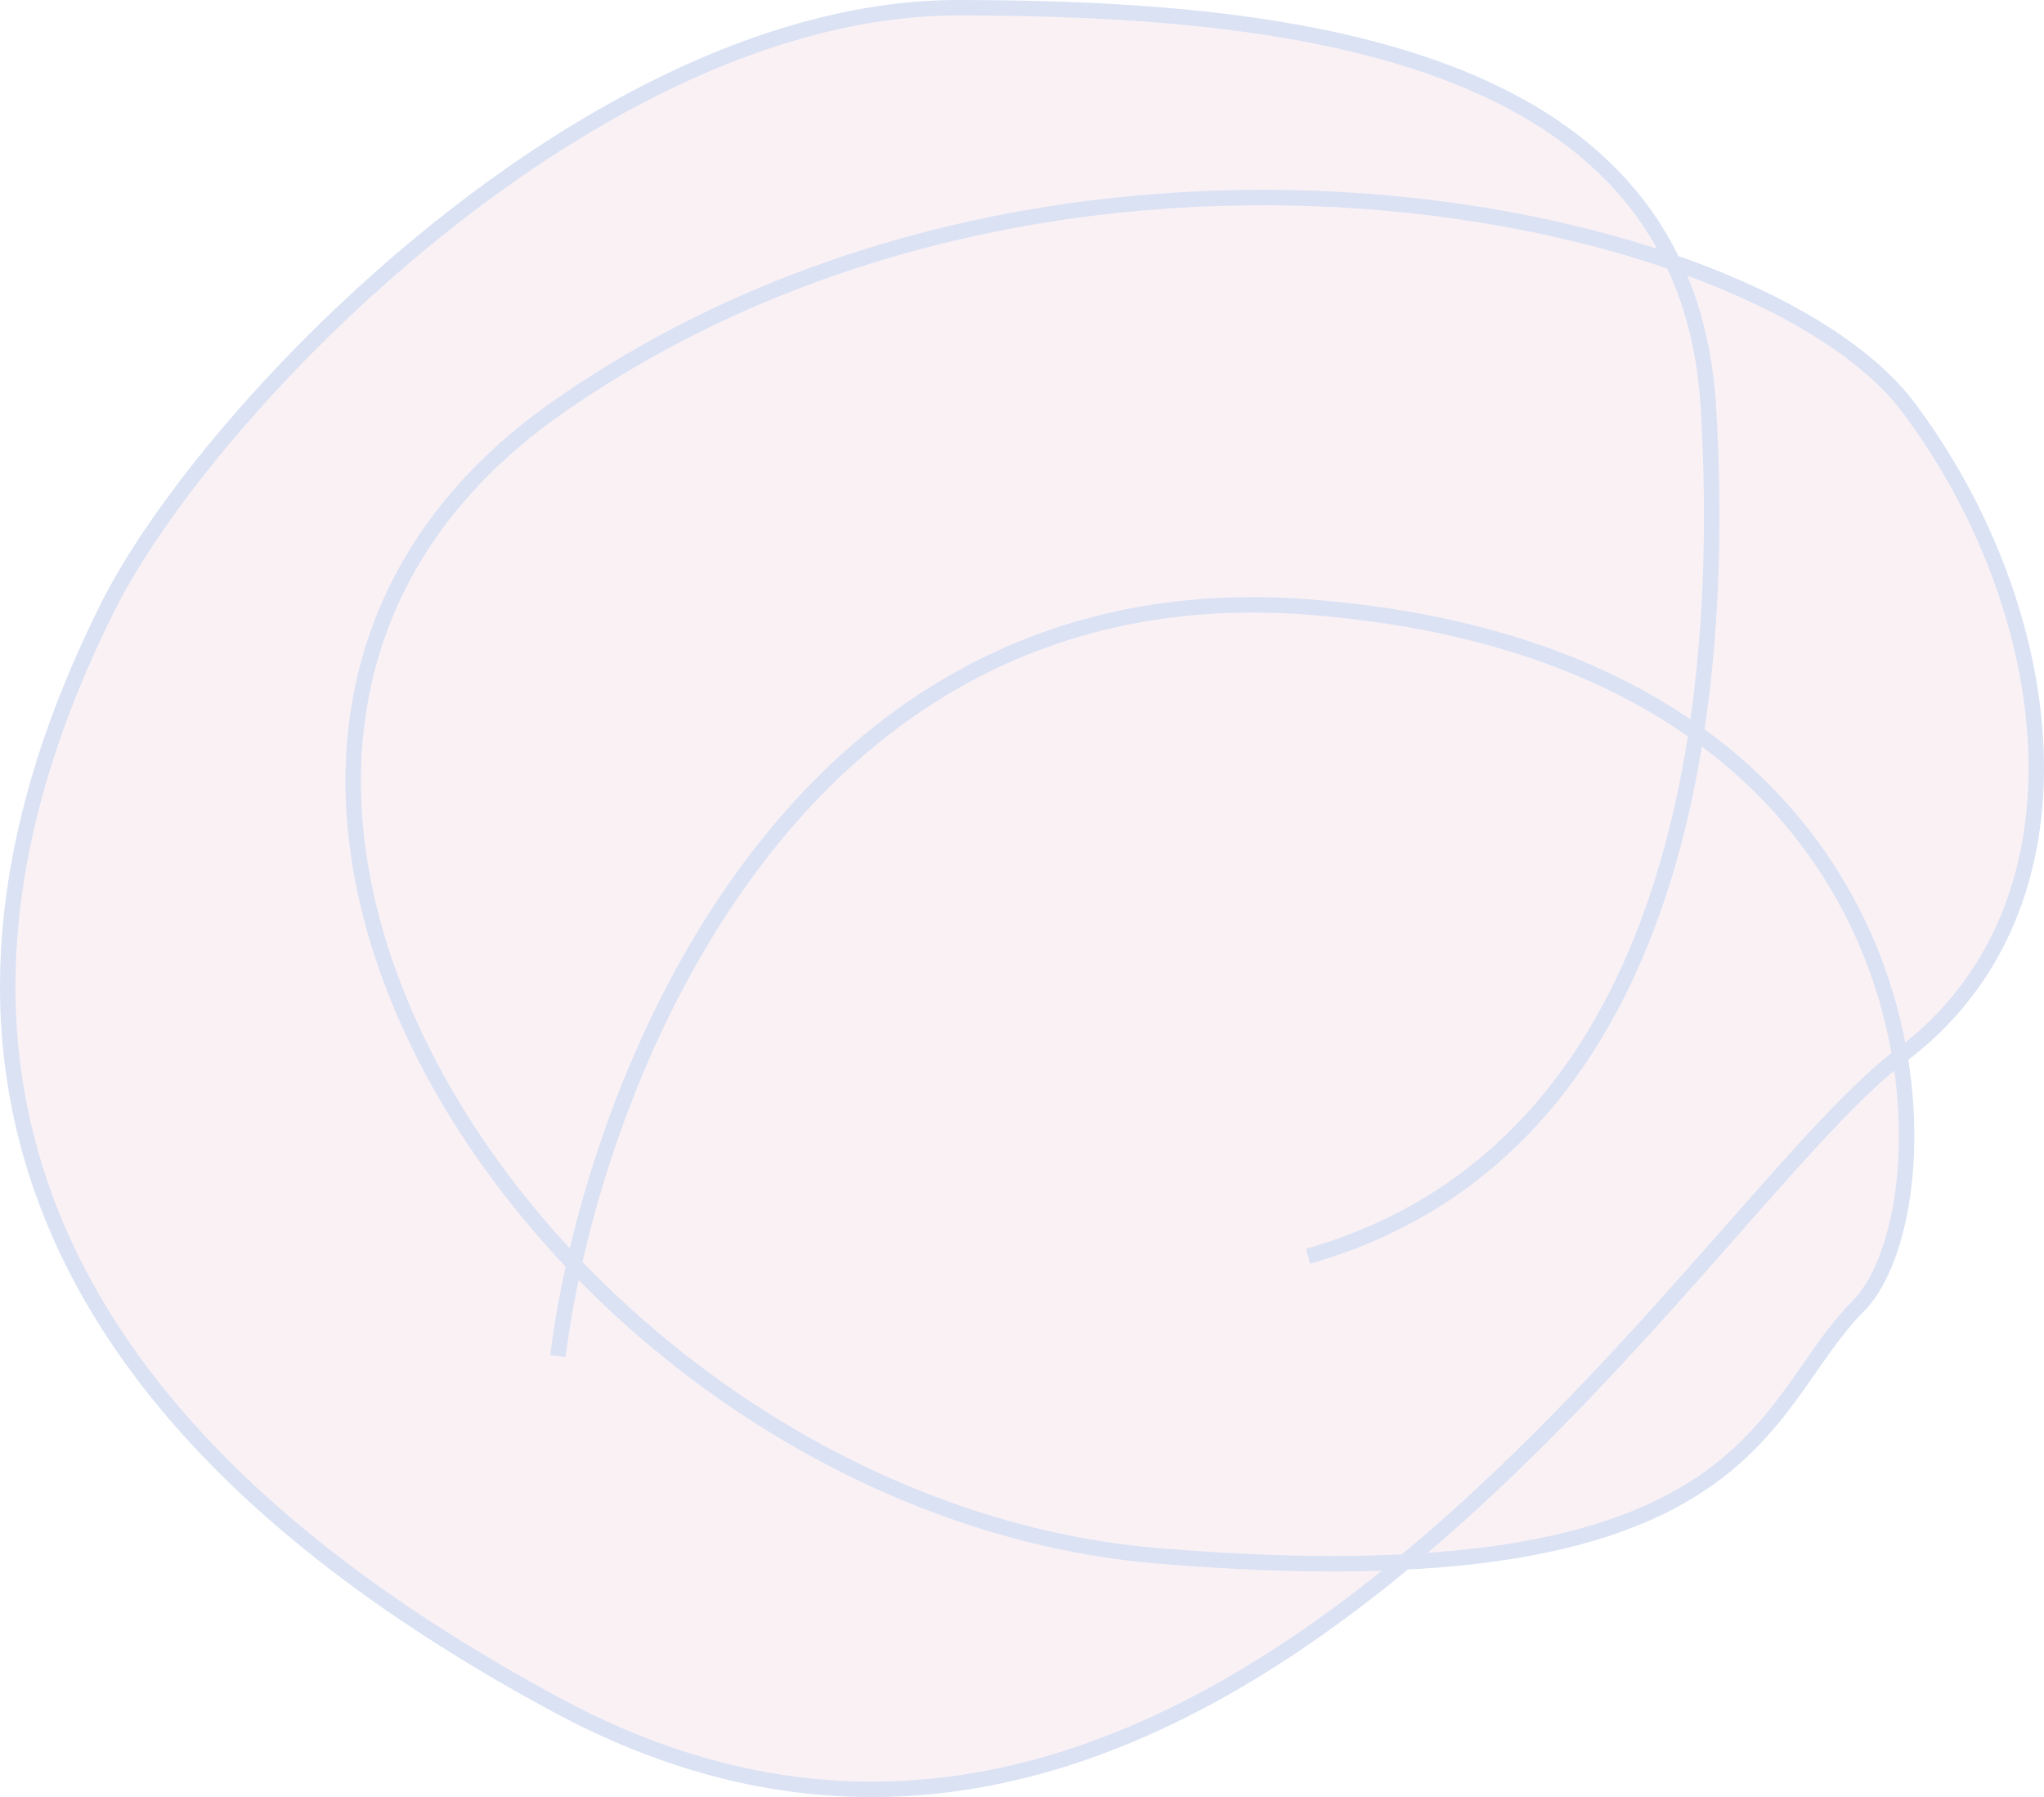
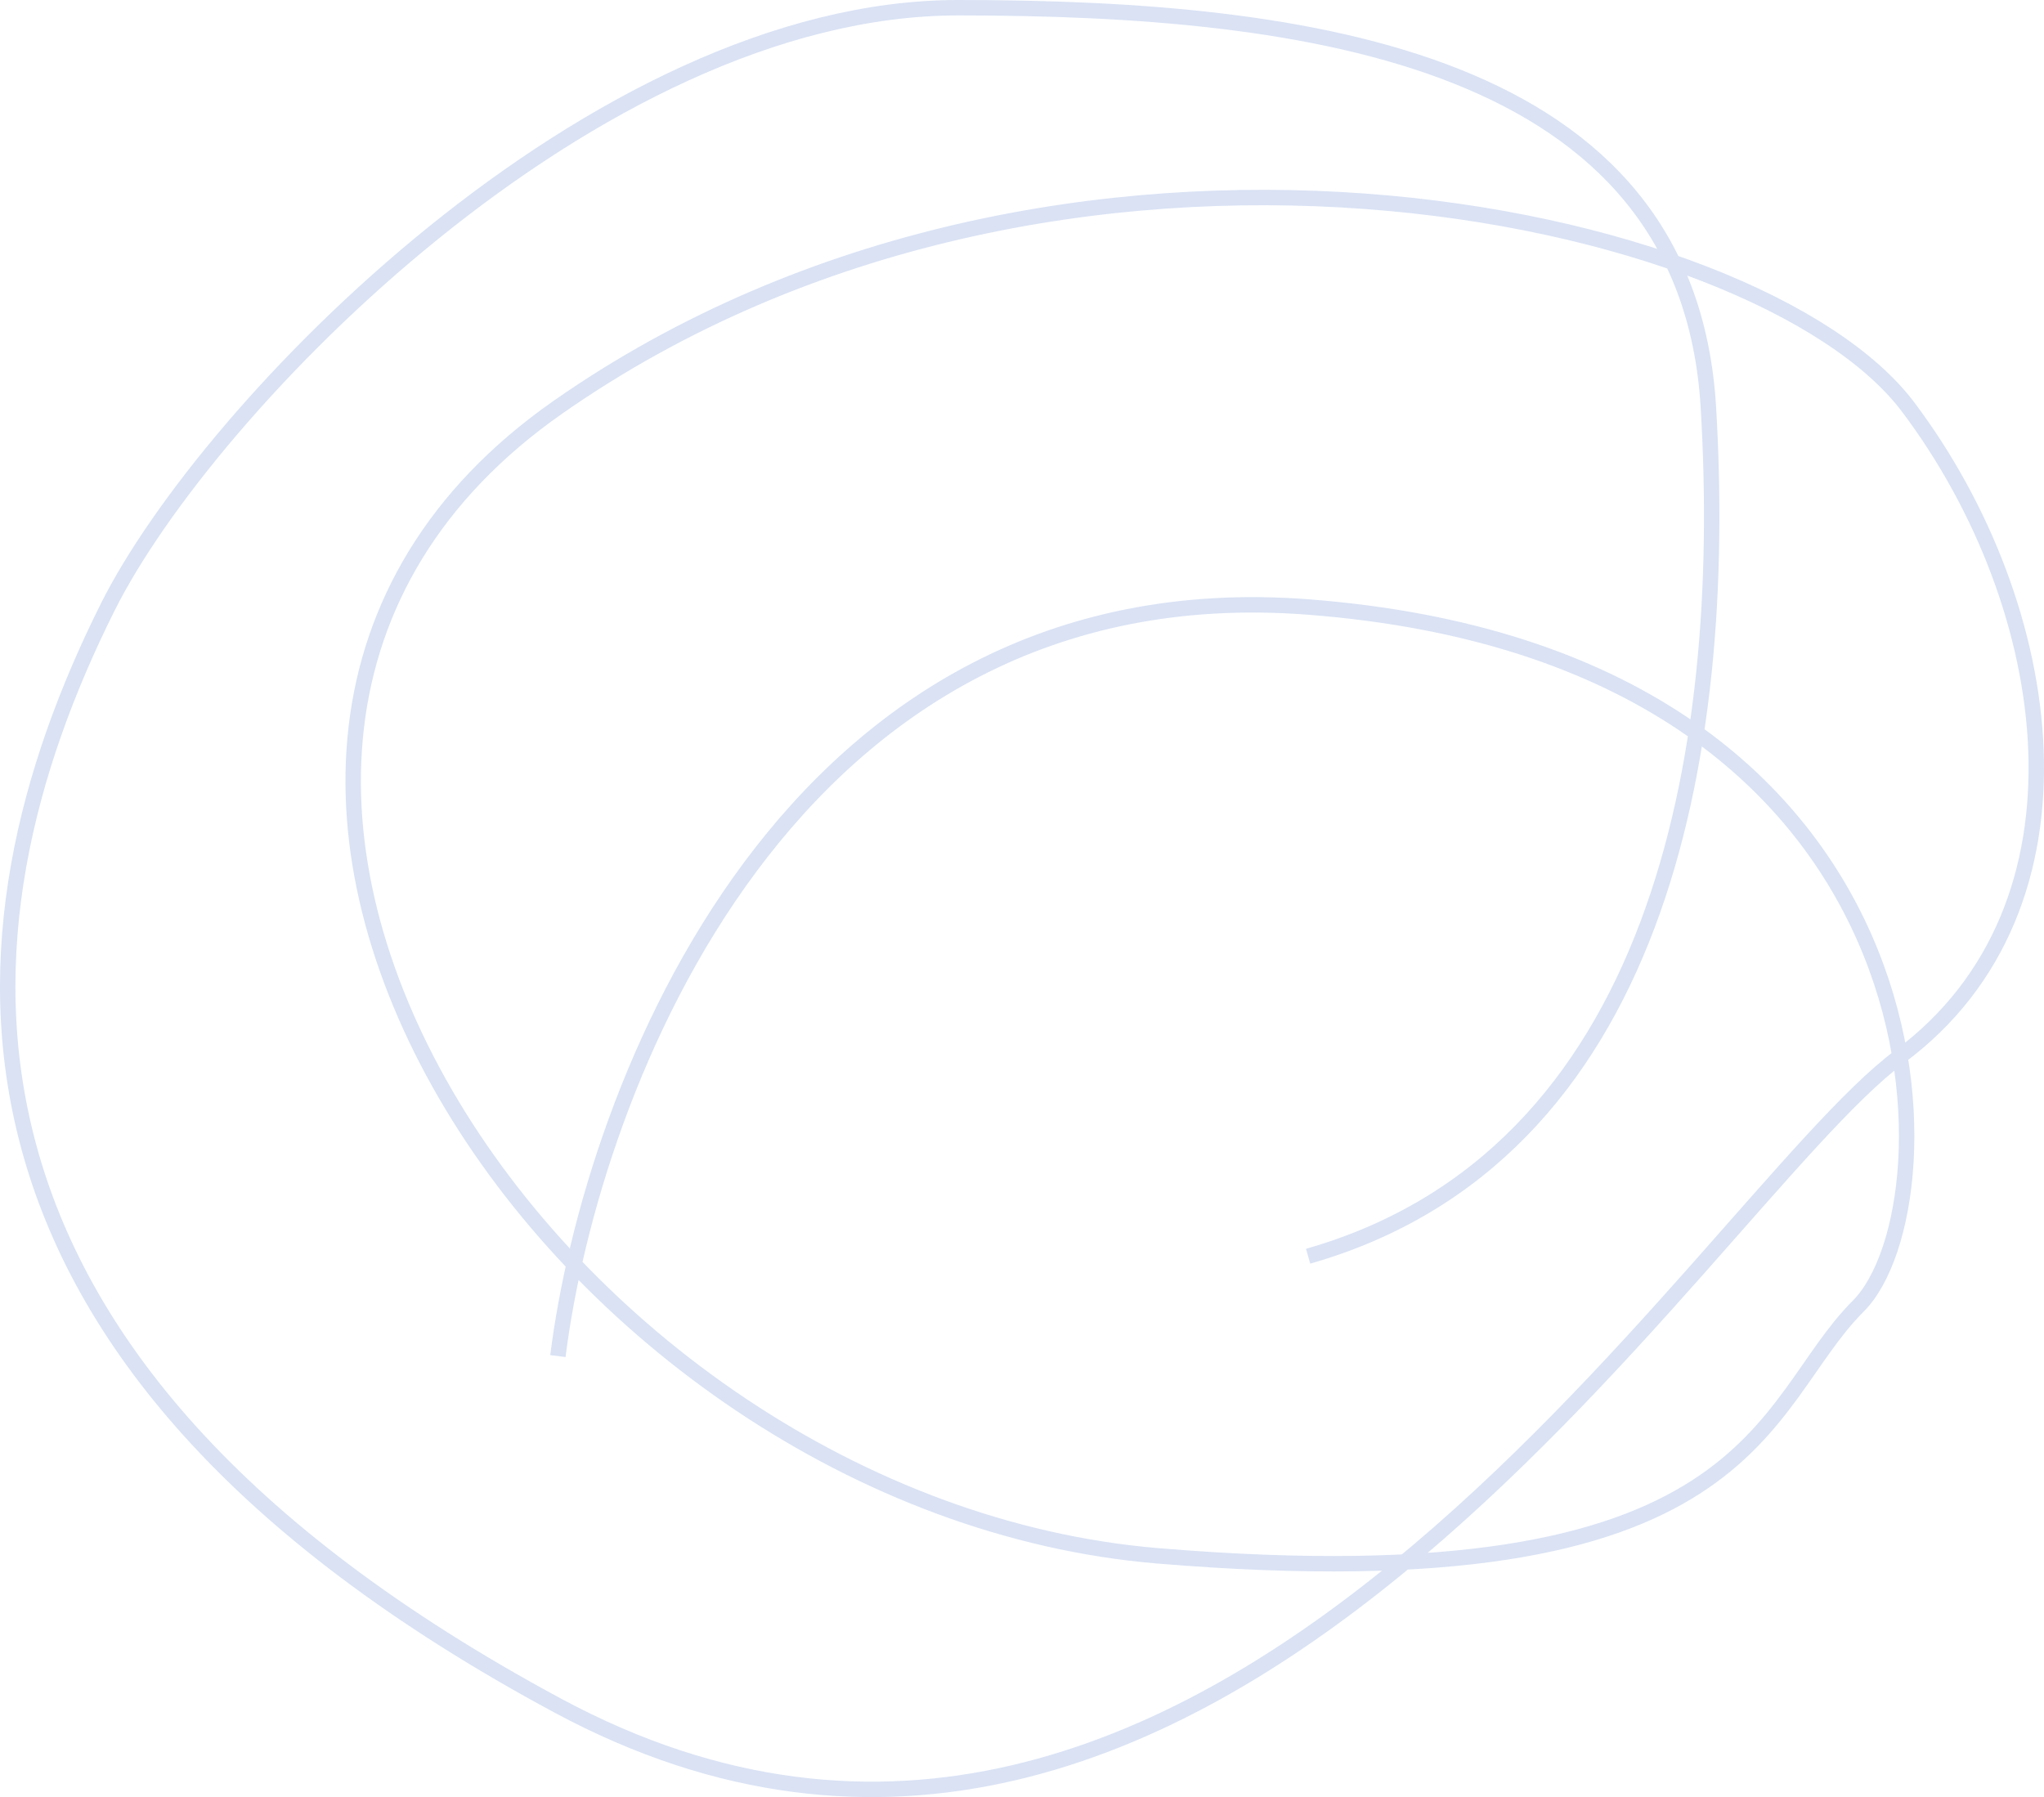
<svg xmlns="http://www.w3.org/2000/svg" width="265" height="233" viewBox="0 0 265 233" fill="none">
  <g opacity="0.3">
-     <path d="M246.322 136.974C248.777 151.612 245.745 164.524 240.914 169.348C230.041 180.207 228.288 200.169 182.138 202.517C152.274 227.253 114.952 244.065 72.331 221.148C-11.961 175.823 -6.922 120.468 13.976 78.699C26.934 52.799 77.04 1 124.225 1C162.384 1 203.243 5.58 216.877 34.001C231.15 38.944 242.016 45.623 247.406 52.799C266.858 78.699 272.455 117.549 246.322 136.974Z" fill="#E3B3C9" fill-opacity="0.65" />
    <path d="M72.331 175.823C76.654 141.29 102.158 73.519 169.593 78.699C253.888 85.174 253.883 156.398 240.914 169.348C227.946 182.298 227.951 208.198 150.141 201.723C72.331 195.248 7.489 98.124 72.331 52.799C137.173 7.475 227.953 26.899 247.406 52.799C266.858 78.699 272.455 117.549 246.322 136.974C220.19 156.398 156.623 266.472 72.331 221.148C-11.961 175.823 -6.922 120.468 13.976 78.699C26.934 52.799 77.04 1 124.225 1C169.596 1 218.783 7.475 221.488 52.799C224.193 98.124 214.961 149.923 169.593 162.873" stroke="#829FDA" stroke-width="2" />
  </g>
</svg>